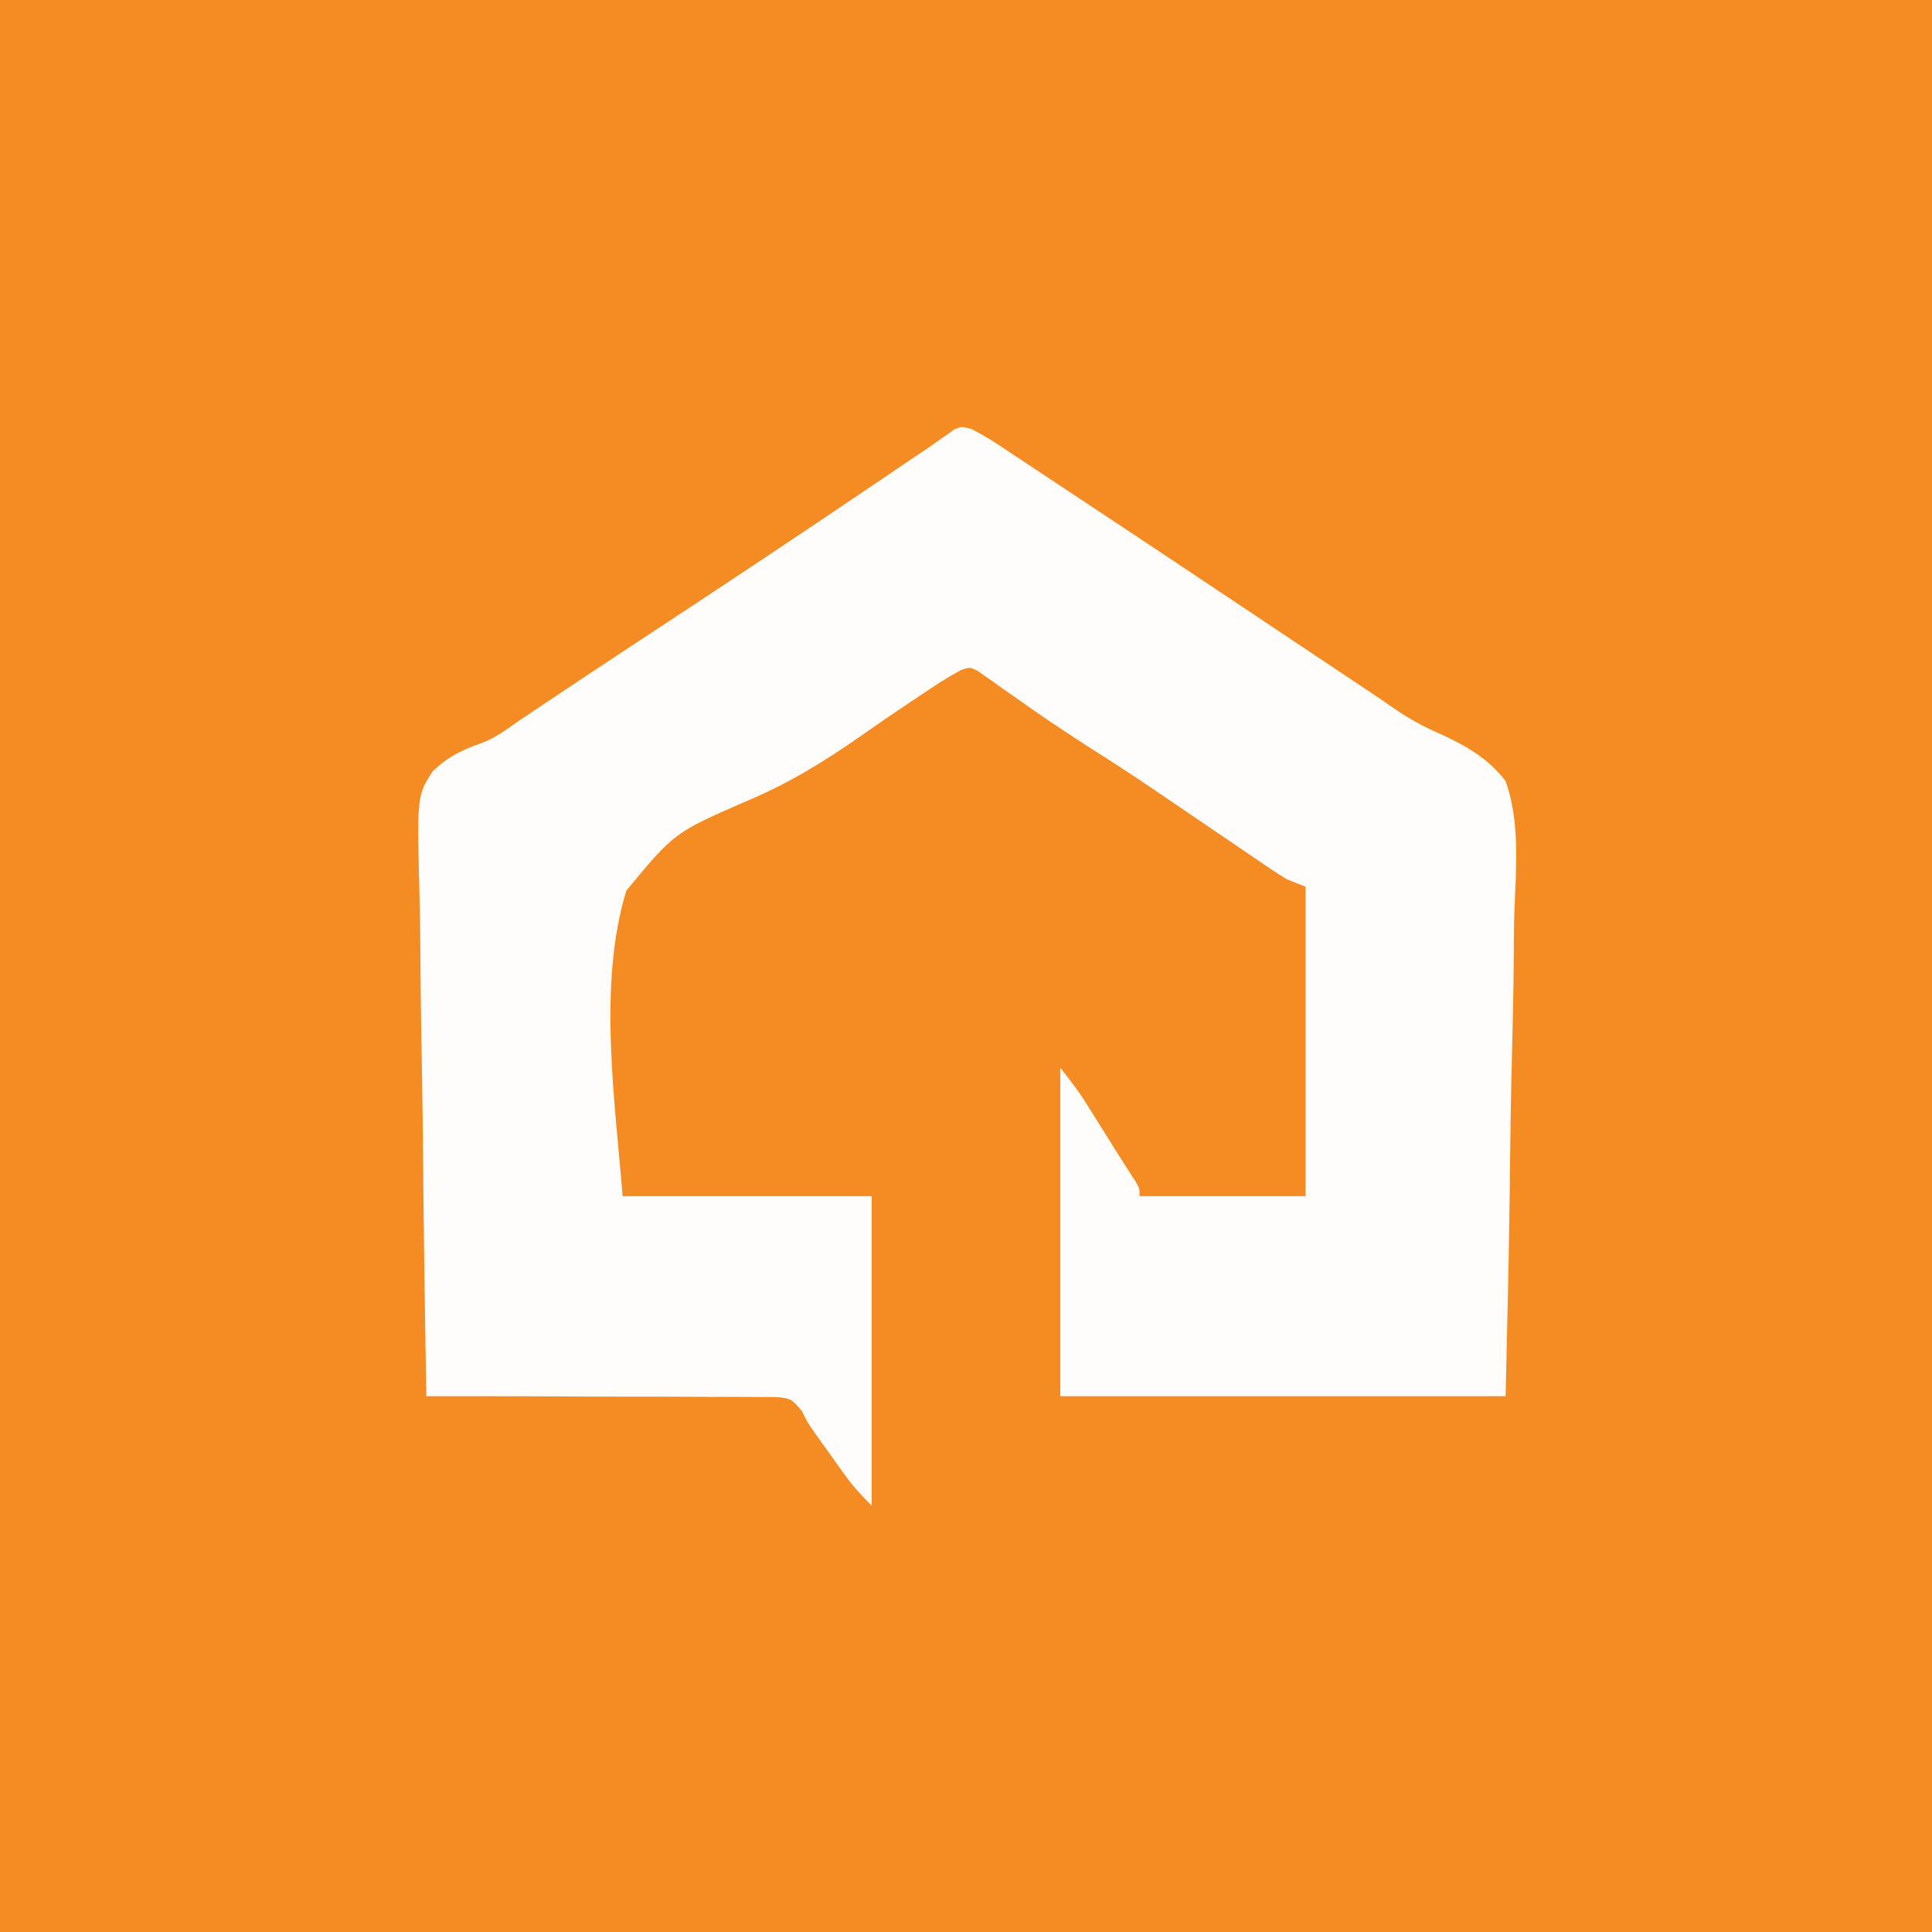
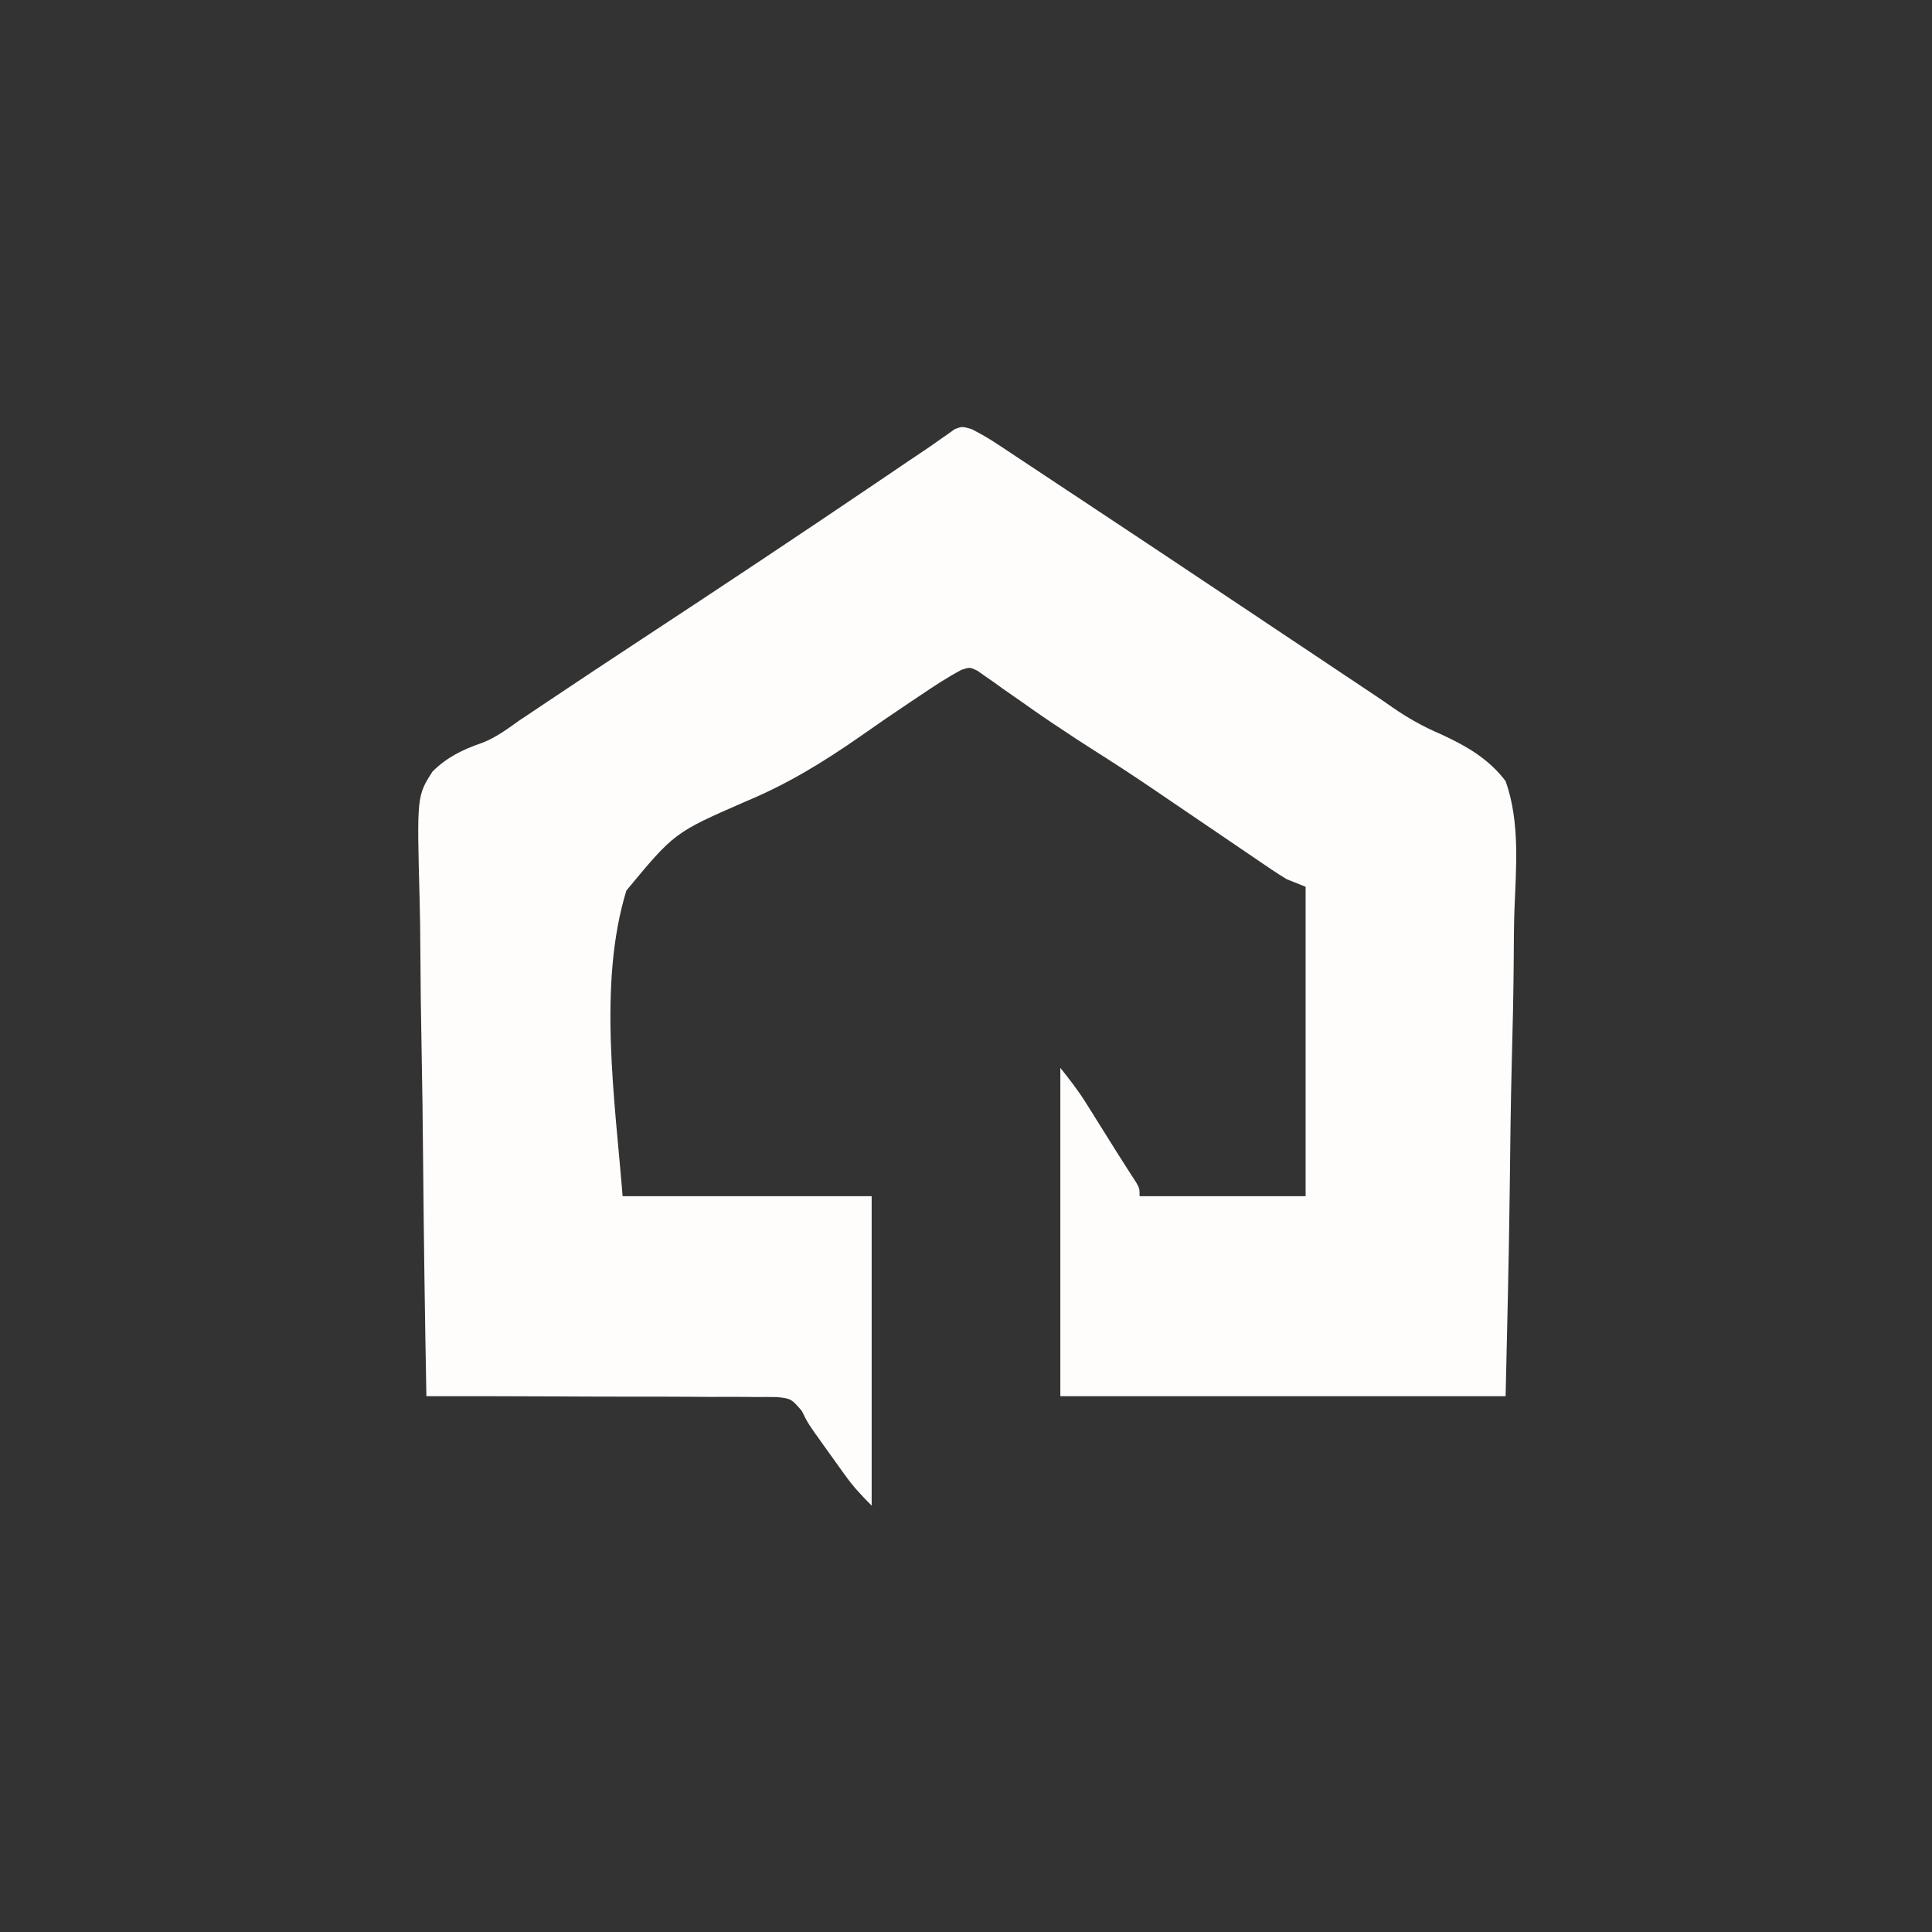
<svg xmlns="http://www.w3.org/2000/svg" version="1.1" width="512" height="512">
  <rect width="100%" height="100%" fill="#333333" stroke="none" />
-   <path d="M0 0 C168.96 0 337.92 0 512 0 C512 168.96 512 337.92 512 512 C343.04 512 174.08 512 0 512 C0 343.04 0 174.08 0 0 Z " fill="#F48C23" transform="translate(0,0)" />
  <path d="M0 0 C2.339 1.193 4.516 2.443 6.704 3.892 C7.895 4.676 7.895 4.676 9.111 5.477 C9.962 6.044 10.813 6.611 11.689 7.195 C12.587 7.787 13.484 8.38 14.408 8.99 C17.325 10.919 20.238 12.853 23.15 14.788 C25.153 16.115 27.157 17.44 29.16 18.766 C34.953 22.6 40.74 26.443 46.525 30.288 C47.302 30.804 48.078 31.32 48.878 31.852 C56.184 36.707 63.483 41.572 70.775 46.449 C73.6 48.338 76.428 50.224 79.256 52.109 C83.214 54.747 87.17 57.387 91.125 60.03 C93.838 61.843 96.552 63.655 99.266 65.467 C100.628 66.377 101.989 67.287 103.35 68.197 C104.663 69.075 105.978 69.951 107.294 70.824 C108.688 71.759 110.073 72.709 111.444 73.677 C115.616 76.572 119.684 78.861 124.361 80.85 C131.08 83.969 136.99 87.298 141.525 93.288 C145.406 104.169 144.283 116.357 143.857 127.724 C143.713 132.251 143.7 136.779 143.673 141.309 C143.602 149.864 143.413 158.413 143.182 166.966 C142.875 178.537 142.752 190.11 142.618 201.685 C142.403 219.891 141.944 238.083 141.525 256.288 C102.585 256.288 63.645 256.288 23.525 256.288 C23.525 227.578 23.525 198.868 23.525 169.288 C26.053 172.449 28.253 175.277 30.365 178.652 C30.871 179.457 31.377 180.262 31.898 181.091 C32.415 181.919 32.931 182.748 33.463 183.601 C33.975 184.418 34.488 185.234 35.016 186.076 C36.03 187.694 37.043 189.314 38.052 190.935 C39.031 192.499 40.019 194.056 41.018 195.606 C41.704 196.677 41.704 196.677 42.404 197.769 C42.814 198.401 43.223 199.033 43.645 199.684 C44.525 201.288 44.525 201.288 44.525 203.288 C59.045 203.288 73.565 203.288 88.525 203.288 C88.525 176.228 88.525 149.168 88.525 121.288 C86.875 120.628 85.225 119.968 83.525 119.288 C82.052 118.405 80.605 117.477 79.185 116.51 C78.36 115.953 77.535 115.395 76.685 114.82 C75.805 114.218 74.924 113.616 74.018 112.995 C73.096 112.371 72.175 111.747 71.226 111.104 C68.281 109.107 65.34 107.104 62.4 105.101 C59.481 103.116 56.561 101.133 53.639 99.152 C51.825 97.92 50.011 96.687 48.199 95.452 C42.816 91.793 37.372 88.247 31.869 84.772 C29.207 83.087 26.578 81.357 23.963 79.601 C22.981 78.95 21.998 78.299 20.986 77.628 C18.271 75.812 15.604 73.932 12.939 72.042 C11.322 70.916 9.705 69.79 8.088 68.663 C7.318 68.106 6.549 67.548 5.756 66.973 C5.021 66.466 4.286 65.959 3.529 65.437 C2.878 64.975 2.226 64.512 1.555 64.036 C-0.484 63.072 -0.484 63.072 -2.717 63.823 C-6.516 65.842 -10.042 68.179 -13.604 70.589 C-14.41 71.126 -15.217 71.663 -16.048 72.216 C-20.608 75.258 -25.123 78.355 -29.605 81.51 C-39.451 88.369 -48.91 94.142 -60.006 98.749 C-78.748 106.937 -78.748 106.937 -91.475 122.288 C-99.108 147.097 -94.48 178.074 -92.475 203.288 C-70.695 203.288 -48.915 203.288 -26.475 203.288 C-26.475 230.348 -26.475 257.408 -26.475 285.288 C-29.227 282.536 -31.355 280.259 -33.568 277.171 C-34.124 276.399 -34.68 275.627 -35.252 274.831 C-35.82 274.033 -36.389 273.236 -36.975 272.413 C-37.543 271.623 -38.112 270.833 -38.697 270.019 C-43.369 263.505 -43.369 263.505 -44.989 260.195 C-47.647 257.087 -47.864 256.863 -51.638 256.529 C-53.369 256.494 -55.102 256.492 -56.833 256.516 C-57.78 256.505 -58.726 256.494 -59.702 256.483 C-62.83 256.455 -65.956 256.469 -69.084 256.484 C-71.253 256.473 -73.422 256.459 -75.591 256.442 C-81.299 256.406 -87.007 256.406 -92.715 256.413 C-98.54 256.414 -104.365 256.381 -110.189 256.351 C-121.618 256.297 -133.046 256.281 -144.475 256.288 C-144.872 235.227 -145.172 214.165 -145.355 193.101 C-145.443 183.319 -145.562 173.54 -145.757 163.759 C-145.927 155.232 -146.036 146.705 -146.074 138.176 C-146.096 133.661 -146.148 129.151 -146.272 124.638 C-146.997 97.224 -146.997 97.224 -142.848 90.751 C-138.999 86.917 -134.743 84.879 -129.656 83.136 C-126.024 81.725 -123.004 79.476 -119.85 77.226 C-118.603 76.387 -117.355 75.552 -116.104 74.721 C-114.894 73.91 -113.684 73.099 -112.475 72.288 C-104.305 66.82 -96.114 61.384 -87.897 55.988 C-66.581 41.986 -45.346 27.877 -24.235 13.568 C-23.37 12.982 -22.504 12.396 -21.612 11.792 C-20.012 10.708 -18.412 9.623 -16.813 8.536 C-15.393 7.573 -13.968 6.618 -12.537 5.67 C-11.12 4.721 -9.72 3.745 -8.337 2.747 C-7.302 2.031 -7.302 2.031 -6.247 1.3 C-5.337 0.648 -5.337 0.648 -4.409 -0.017 C-2.475 -0.712 -2.475 -0.712 0 0 Z " fill="#FEFDFC" transform="translate(257.475,113.712)" />
</svg>